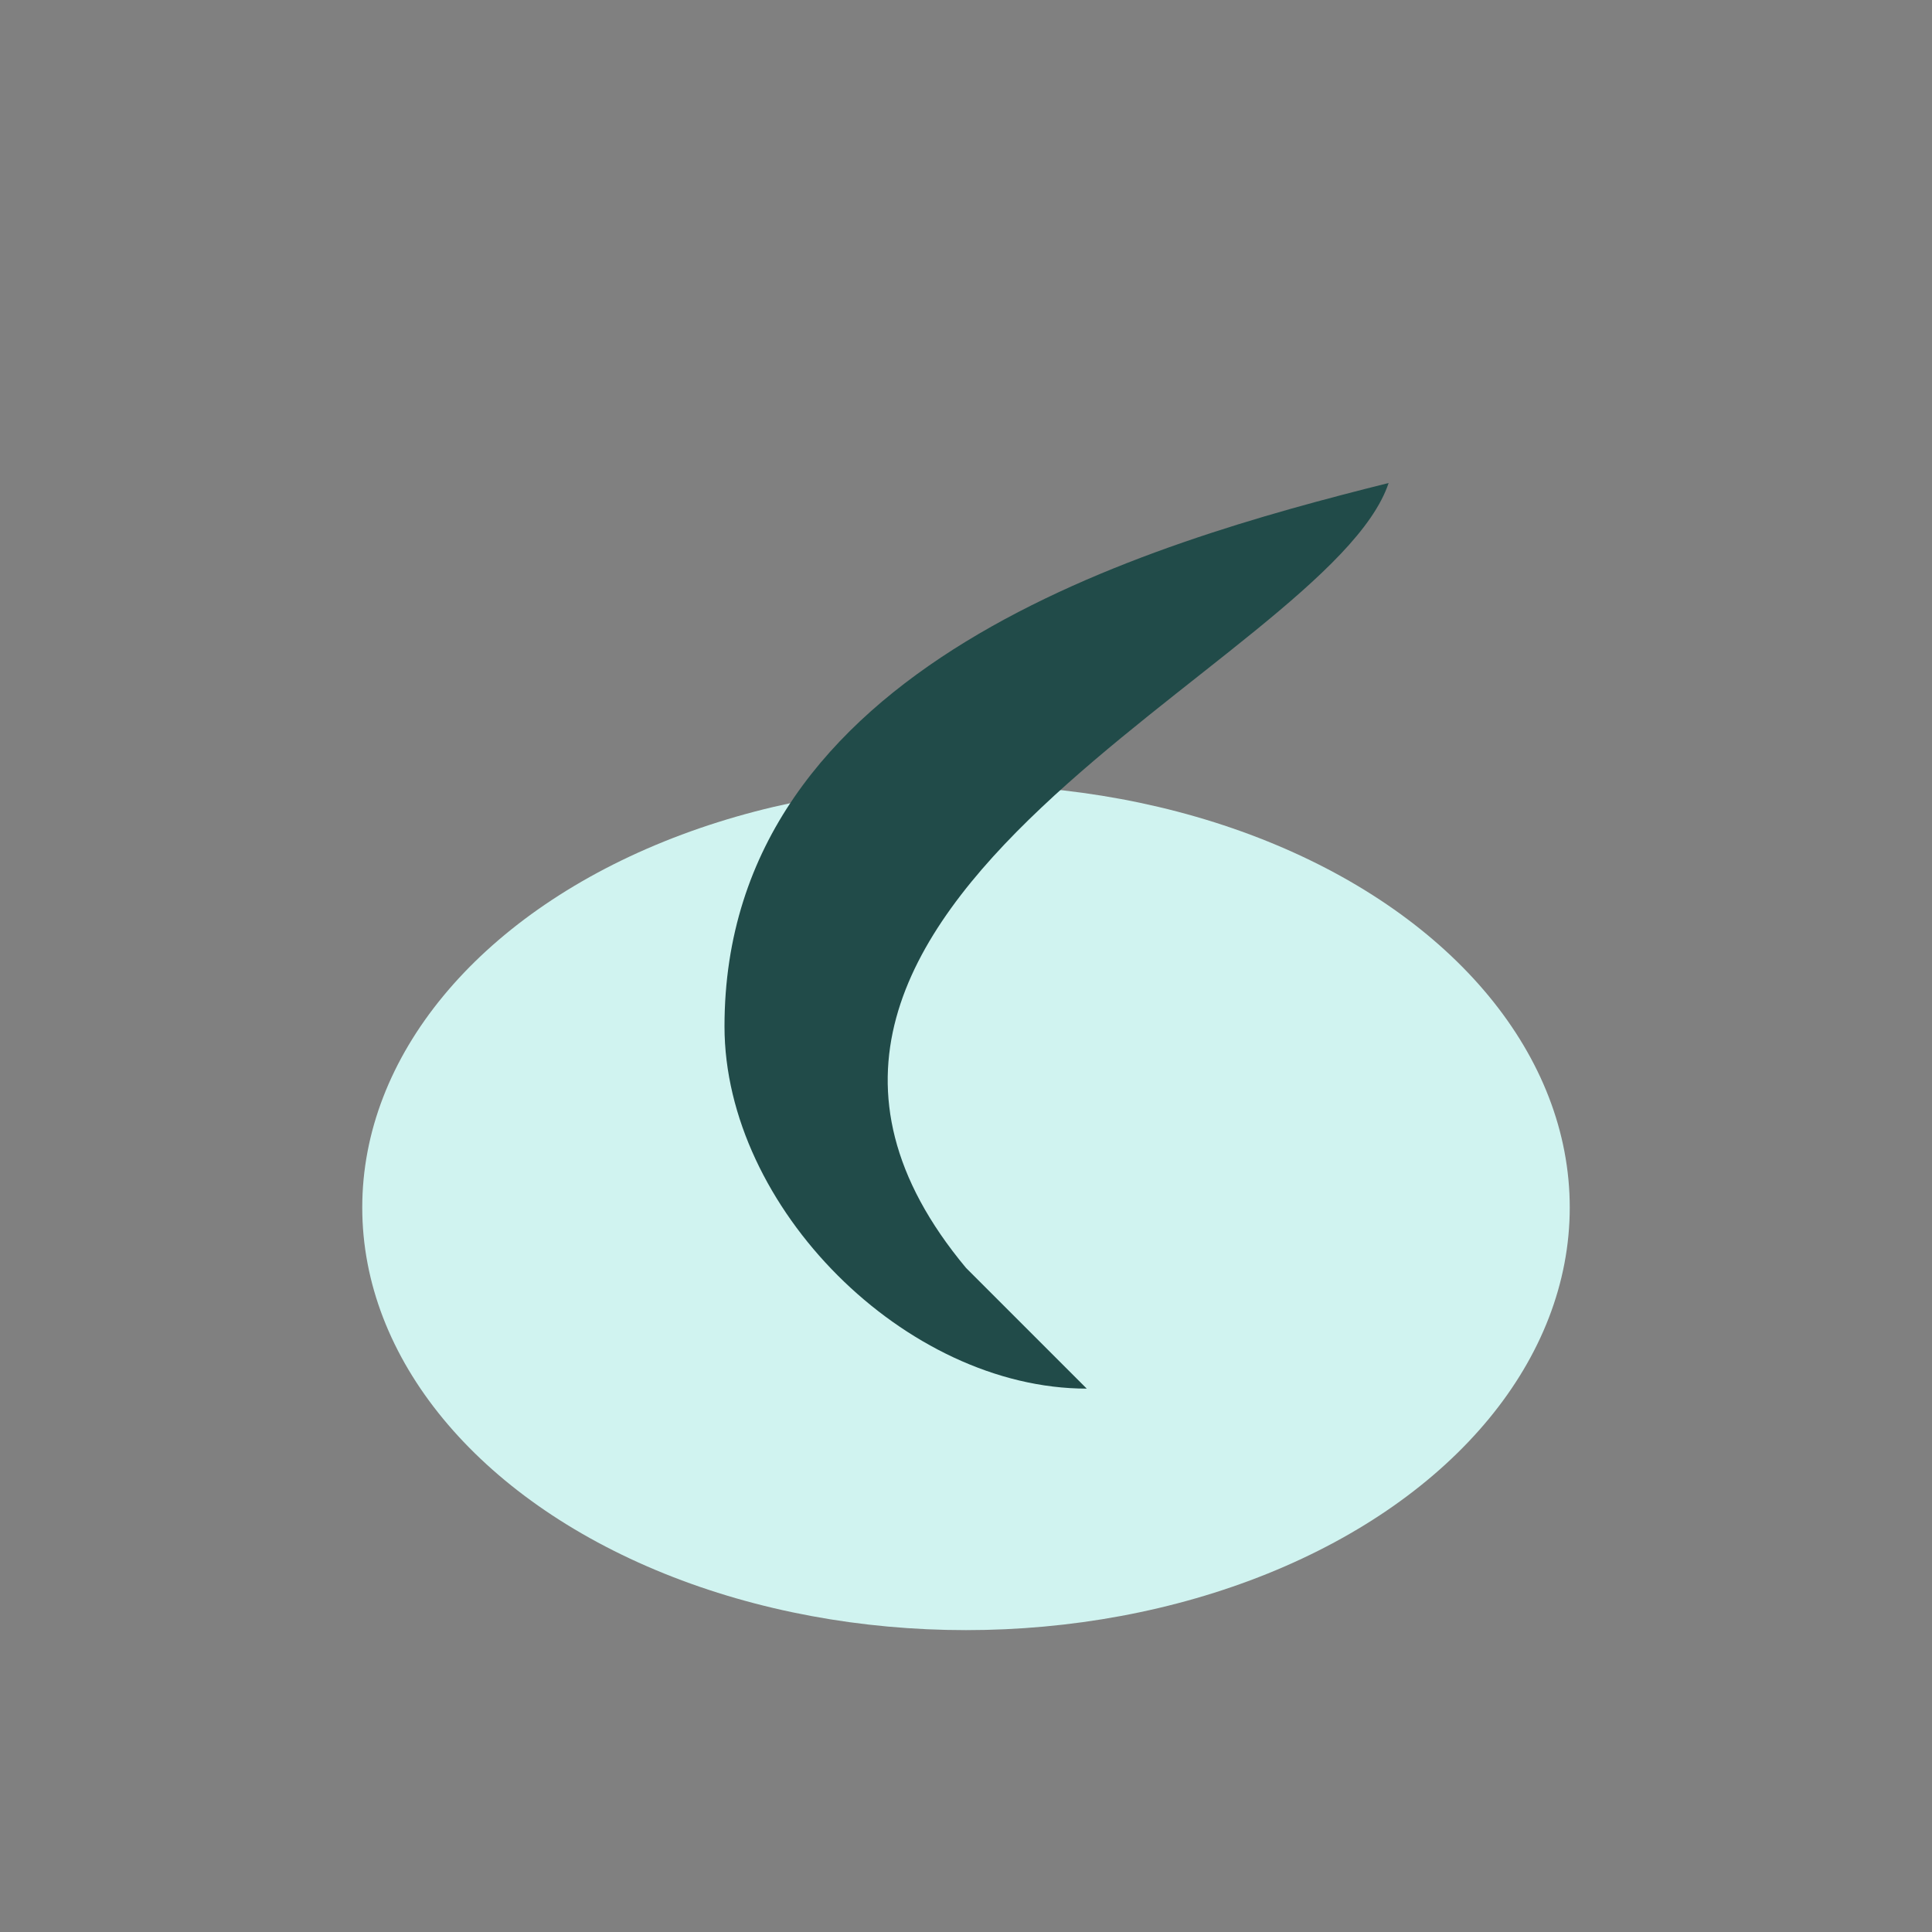
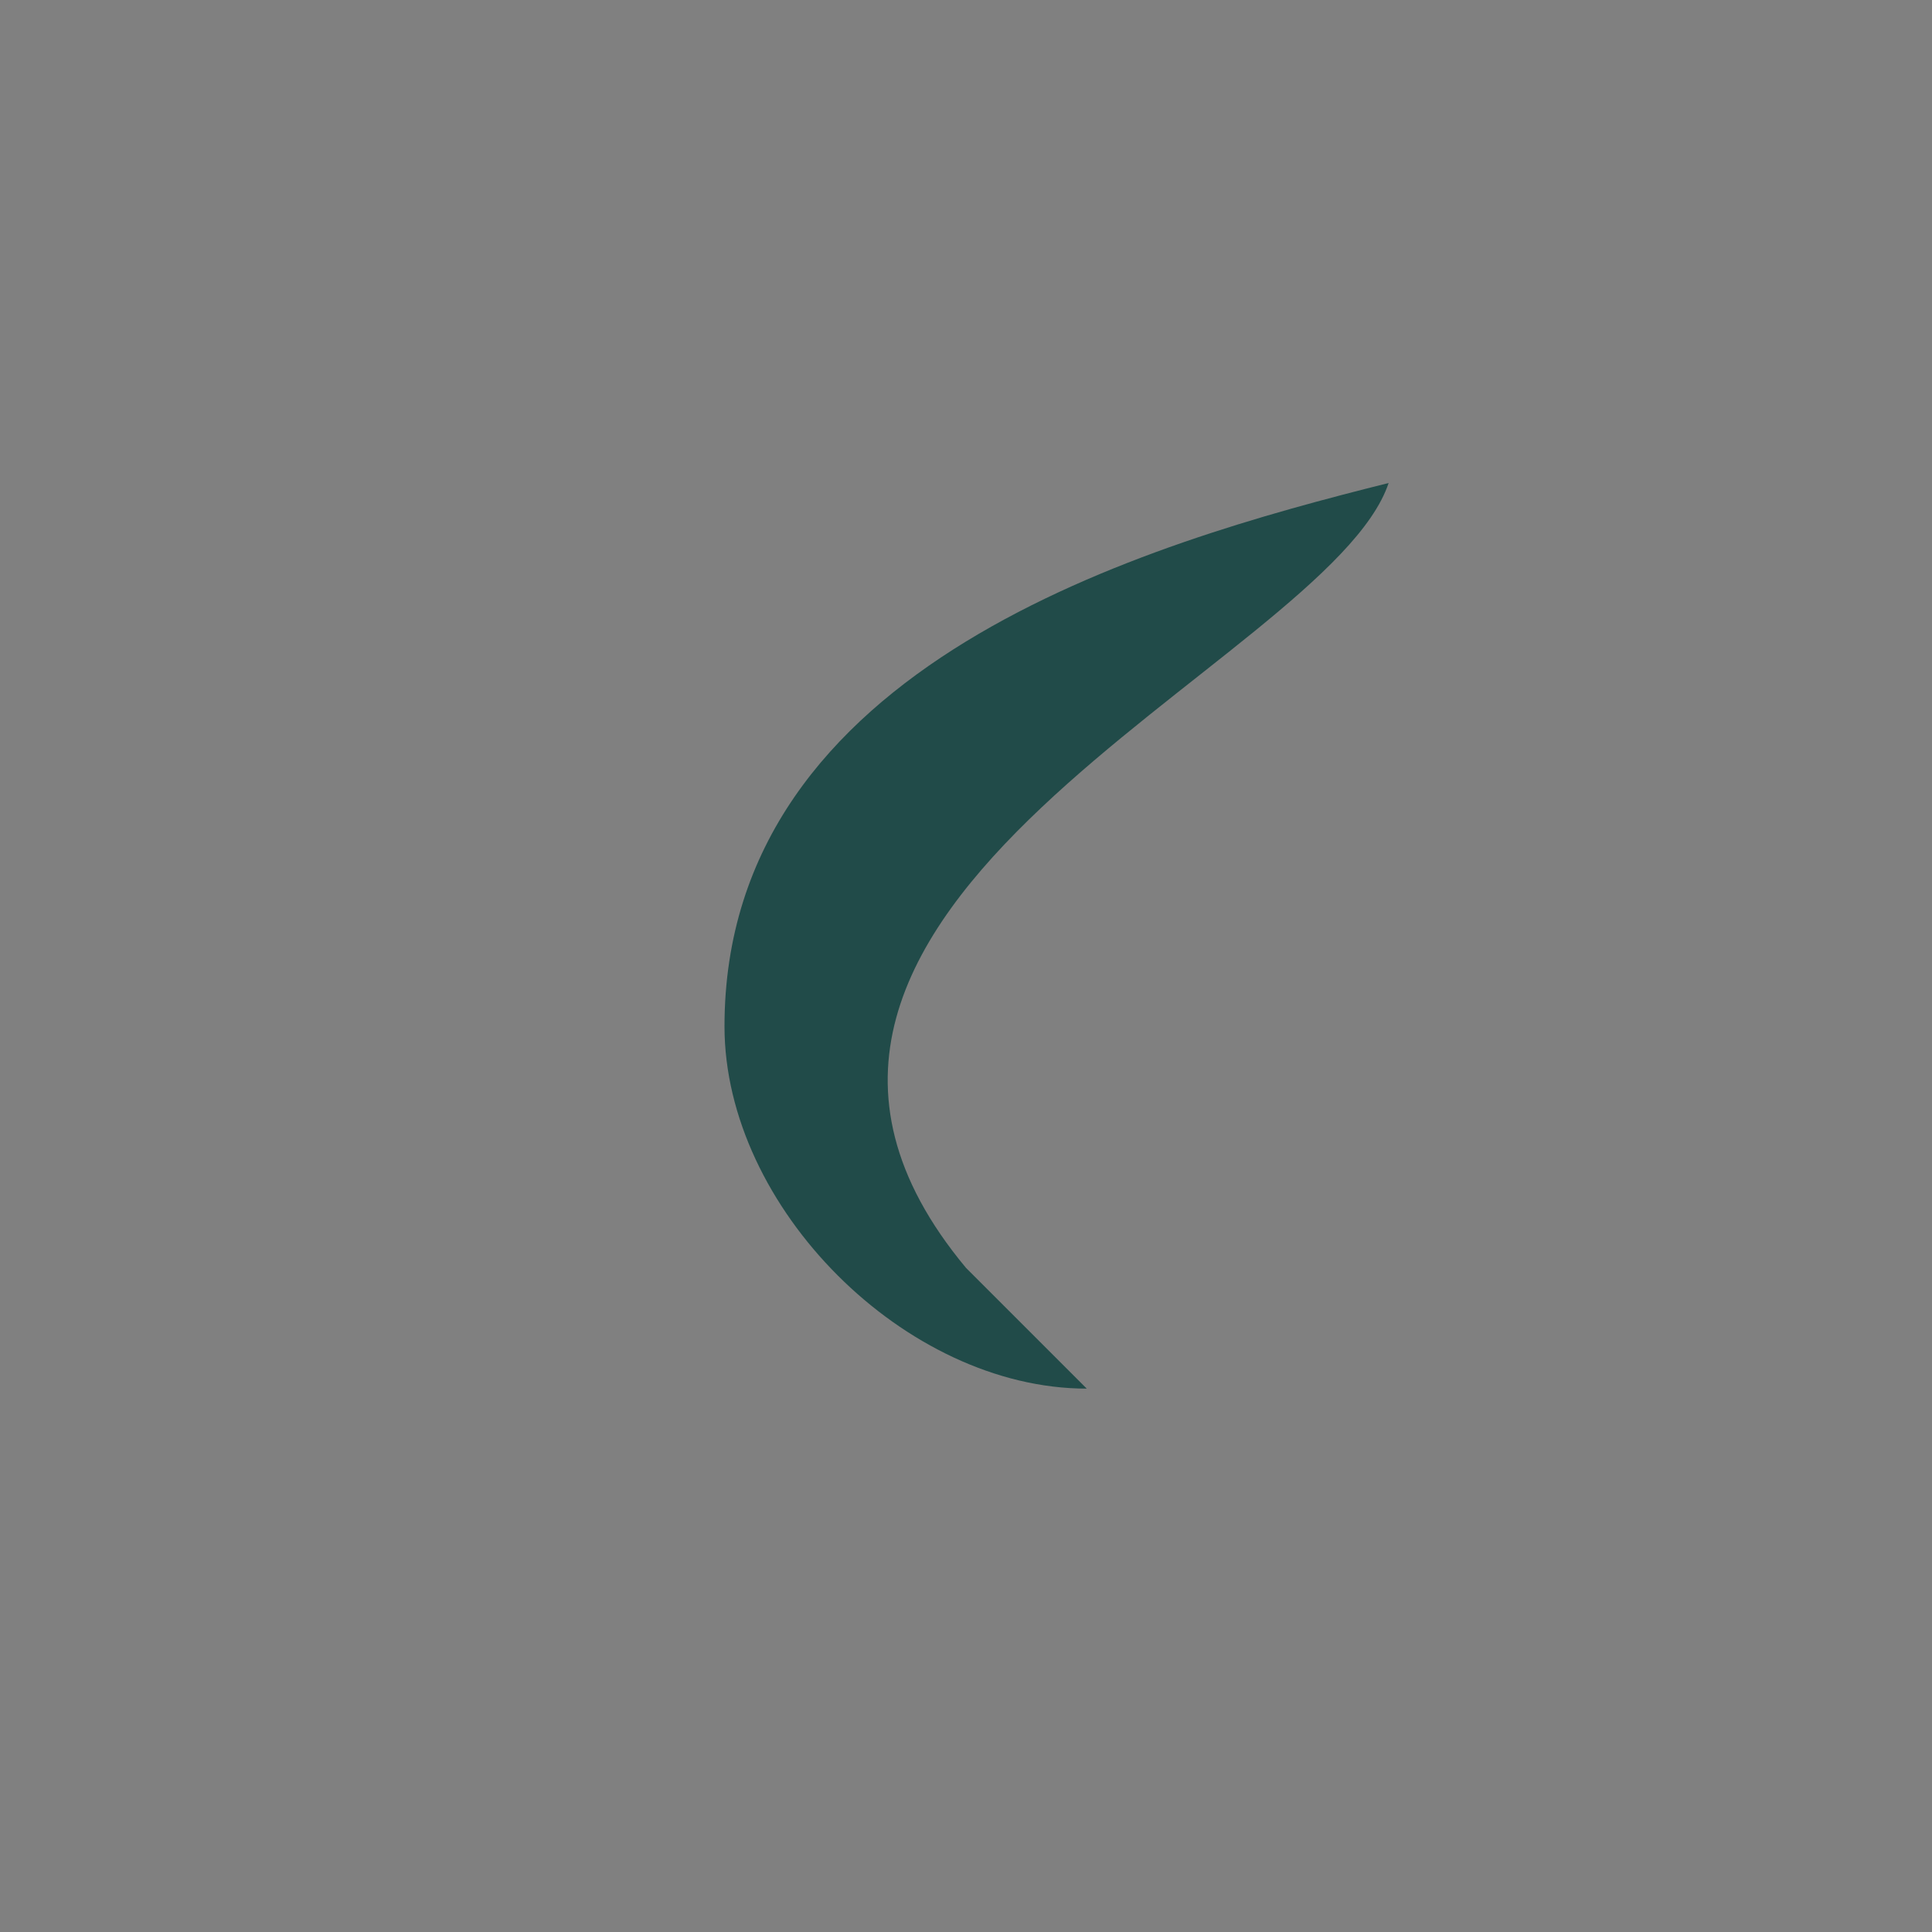
<svg xmlns="http://www.w3.org/2000/svg" width="32" height="32" viewBox="0 0 32 32">
  <rect x="0" y="0" width="32" height="32" fill="#808080" stroke="none" />
-   <ellipse cx="16" cy="20" rx="10" ry="7" fill="#D0F3F0" />
-   <path d="M16 21c-5-6 6-10 7-13-4 1-11 3-11 9 0 3 3 6 6 6z" fill="#214B49" />
+   <path d="M16 21c-5-6 6-10 7-13-4 1-11 3-11 9 0 3 3 6 6 6" fill="#214B49" />
</svg>